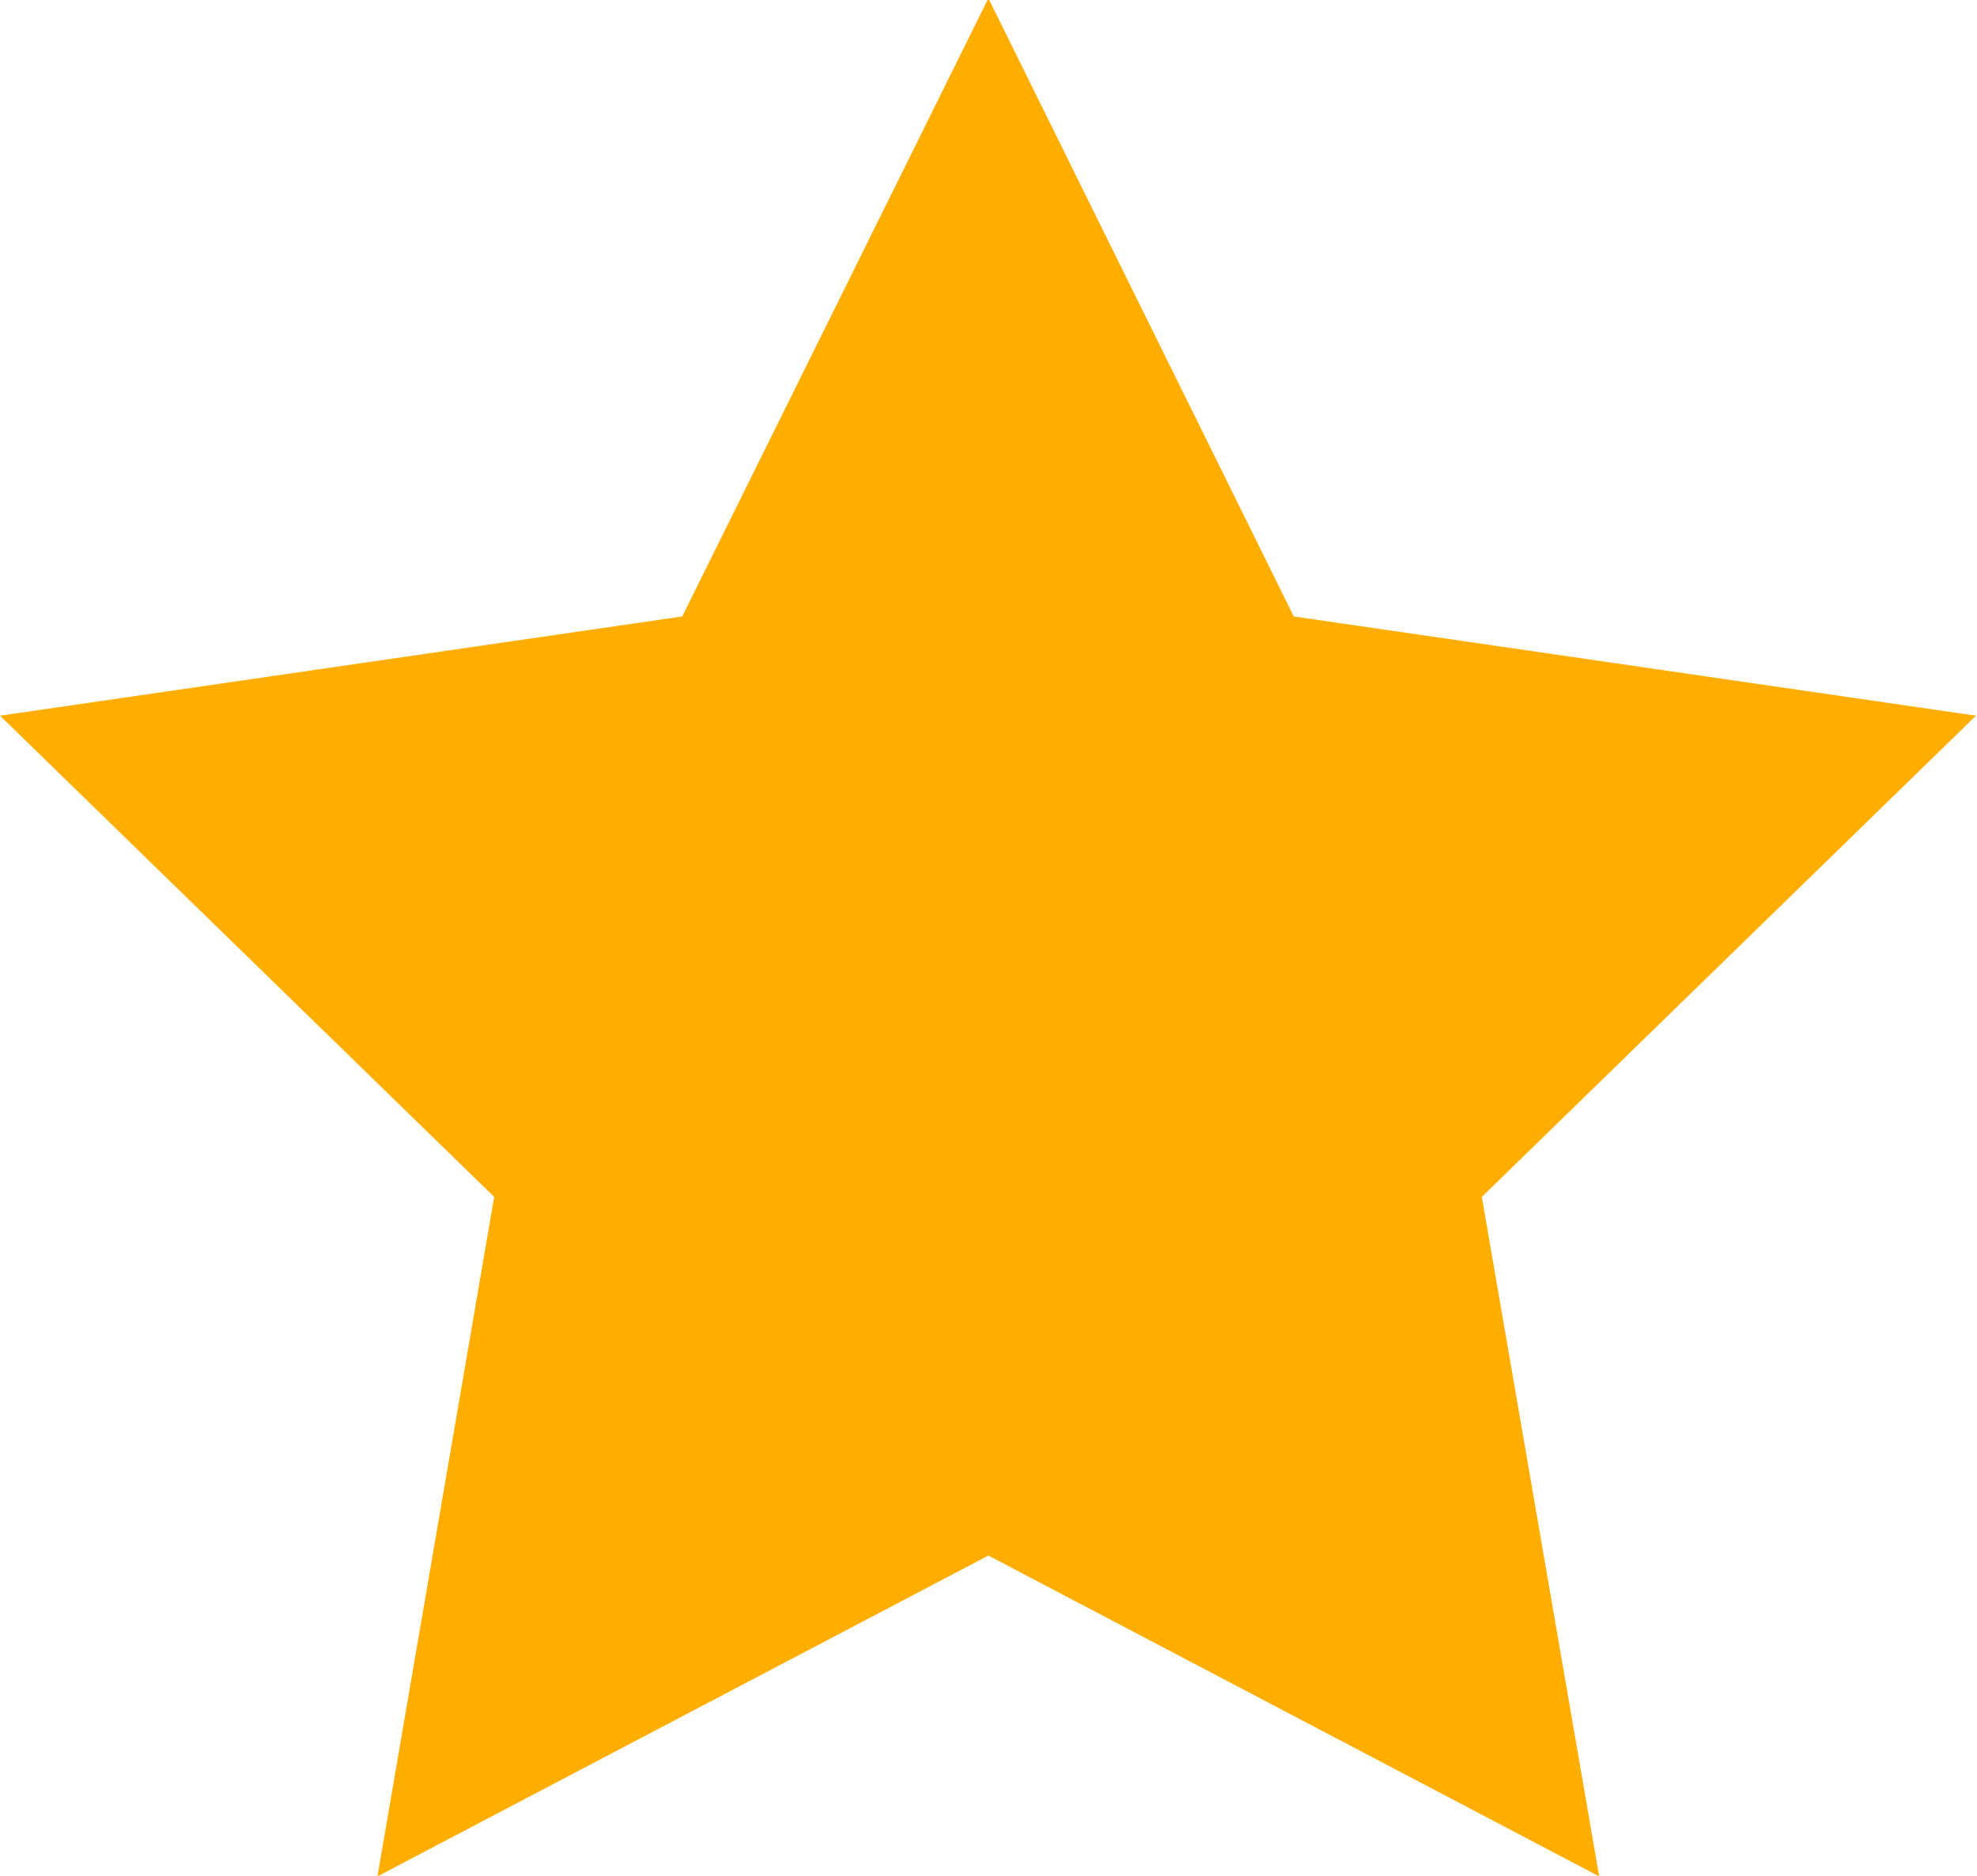
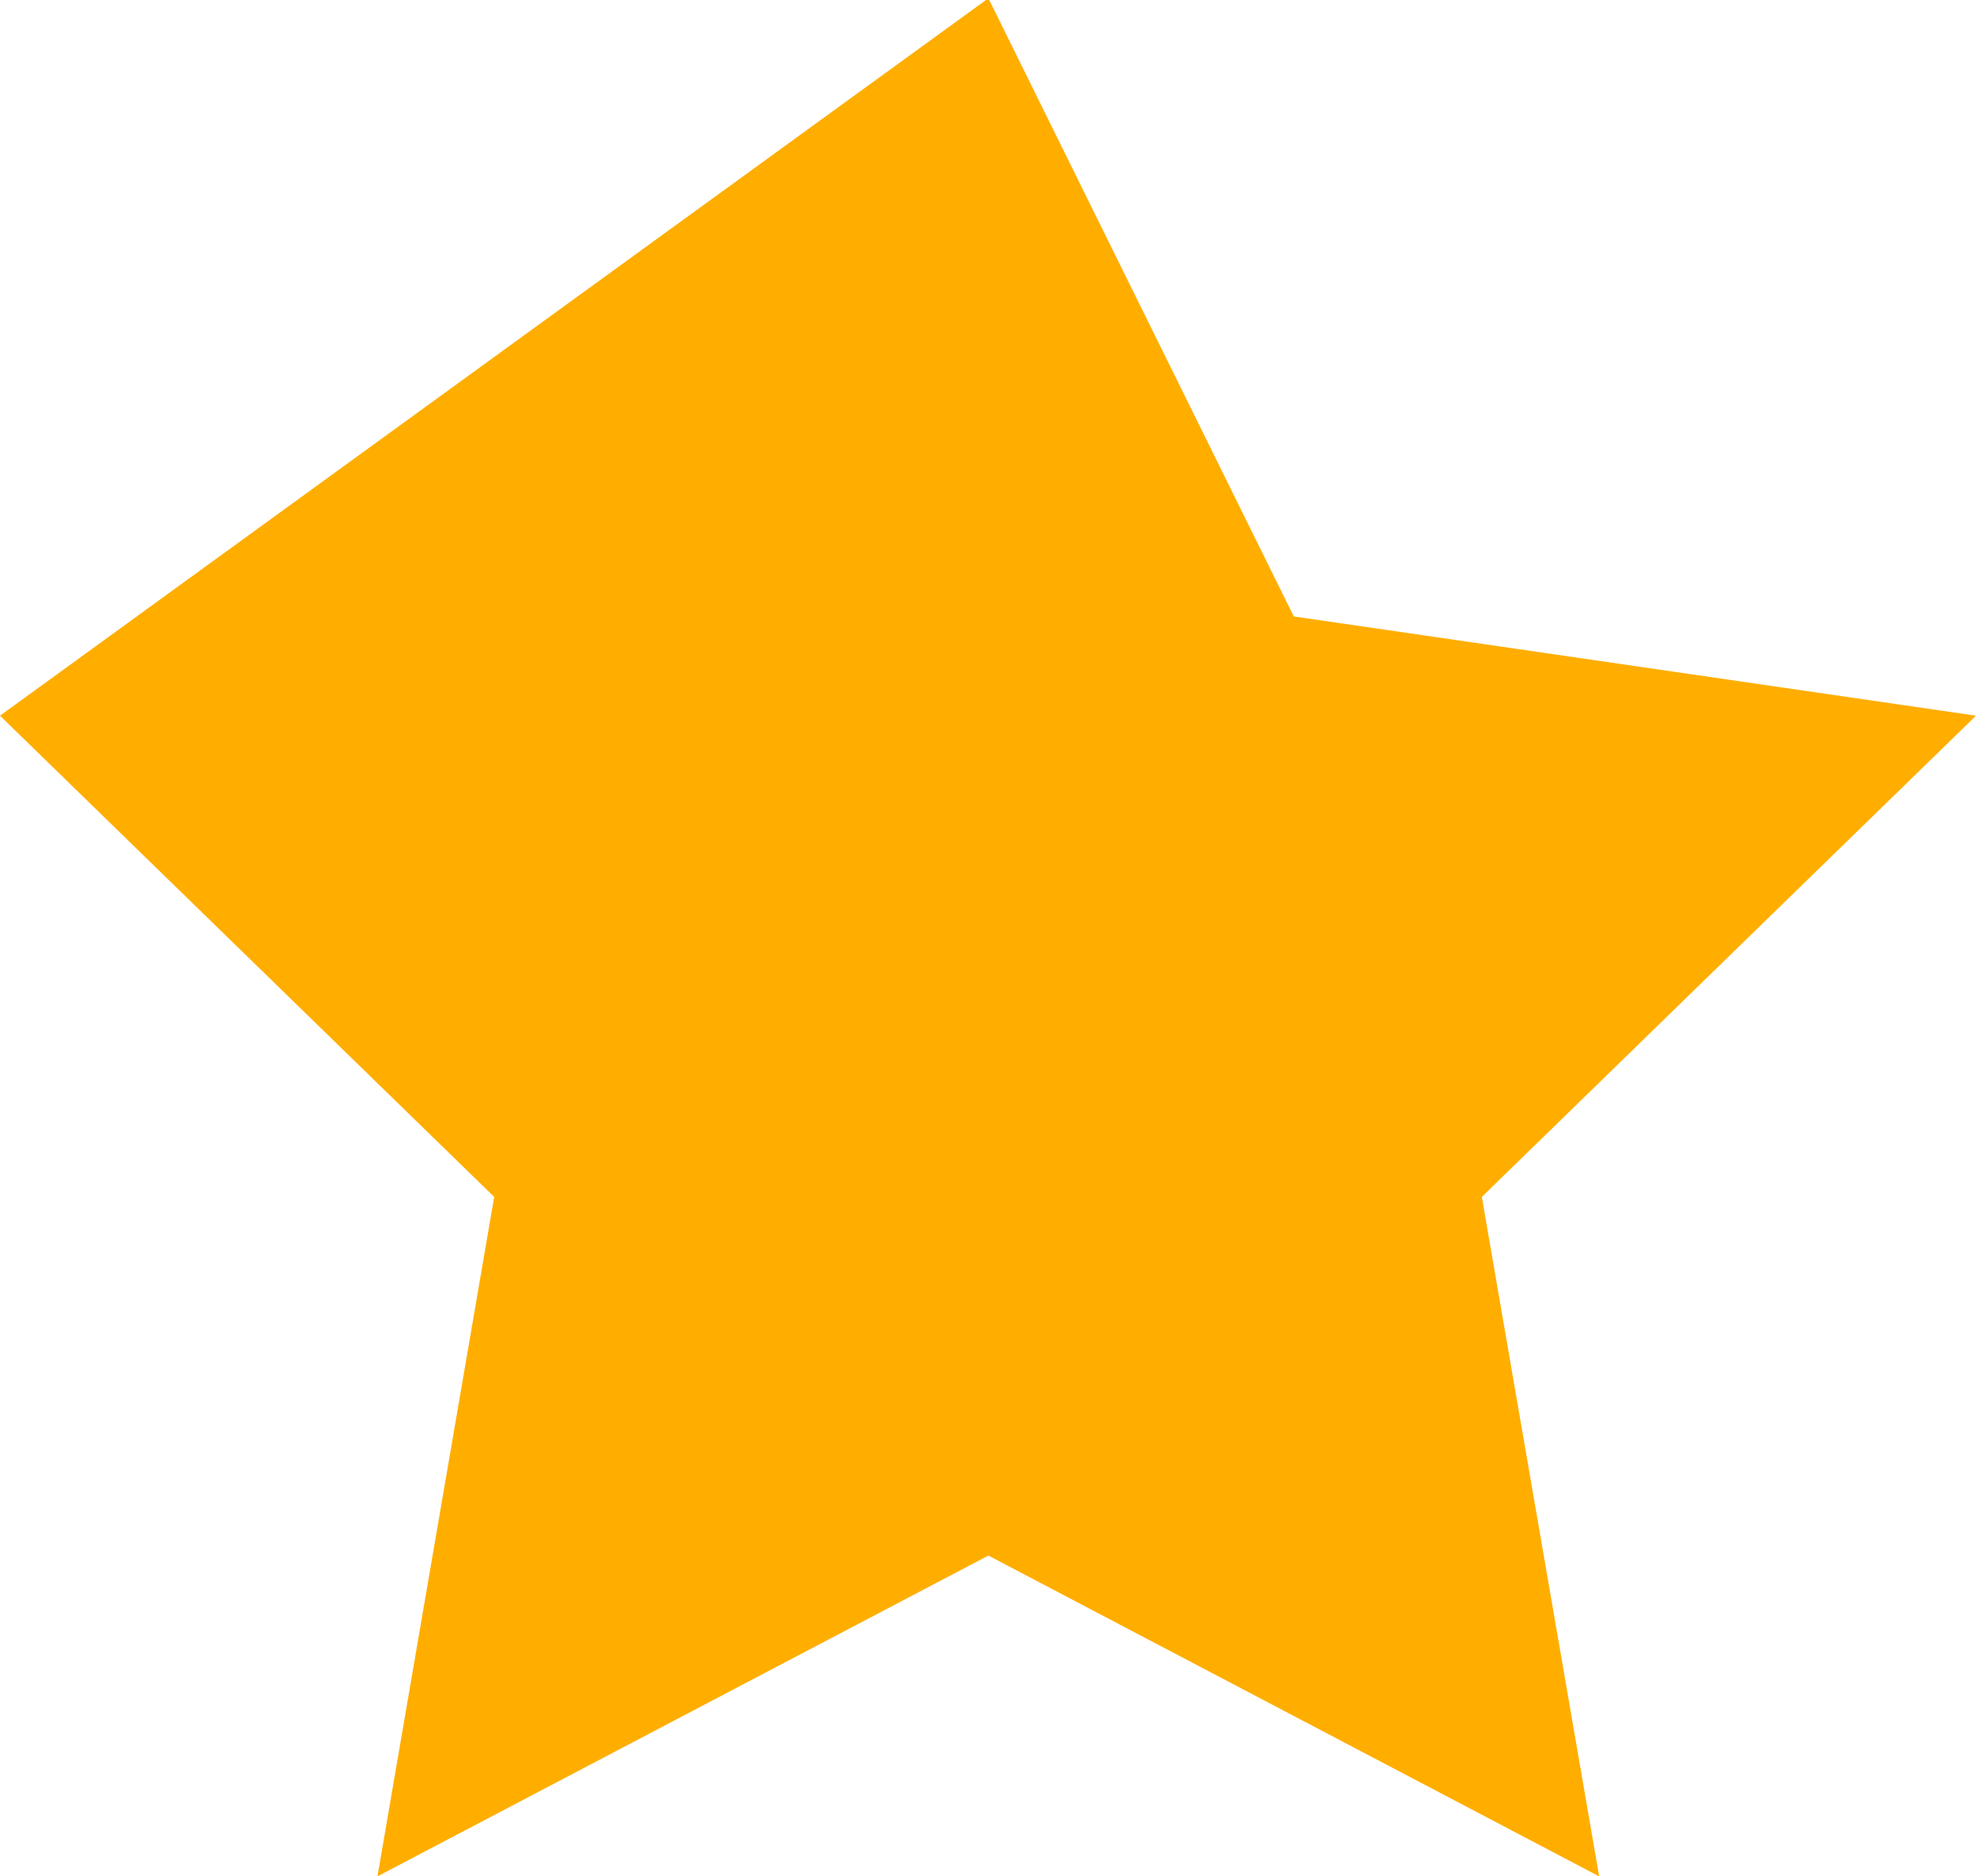
<svg xmlns="http://www.w3.org/2000/svg" width="15.938" height="15.125" viewBox="0 0 15.938 15.125">
  <defs>
    <style>
      .cls-1 {
        fill: #ffae00;
        fill-rule: evenodd;
      }
    </style>
  </defs>
-   <path id="ic_item.svg" class="cls-1" d="M592.968,76.861l2.462,4.983,5.5,0.8-3.984,3.879L597.892,92l-4.924-2.586L588.043,92l0.941-5.477L585,82.644l5.5-.8Z" transform="translate(-585 -76.875)" />
+   <path id="ic_item.svg" class="cls-1" d="M592.968,76.861l2.462,4.983,5.5,0.8-3.984,3.879L597.892,92l-4.924-2.586L588.043,92l0.941-5.477L585,82.644Z" transform="translate(-585 -76.875)" />
</svg>